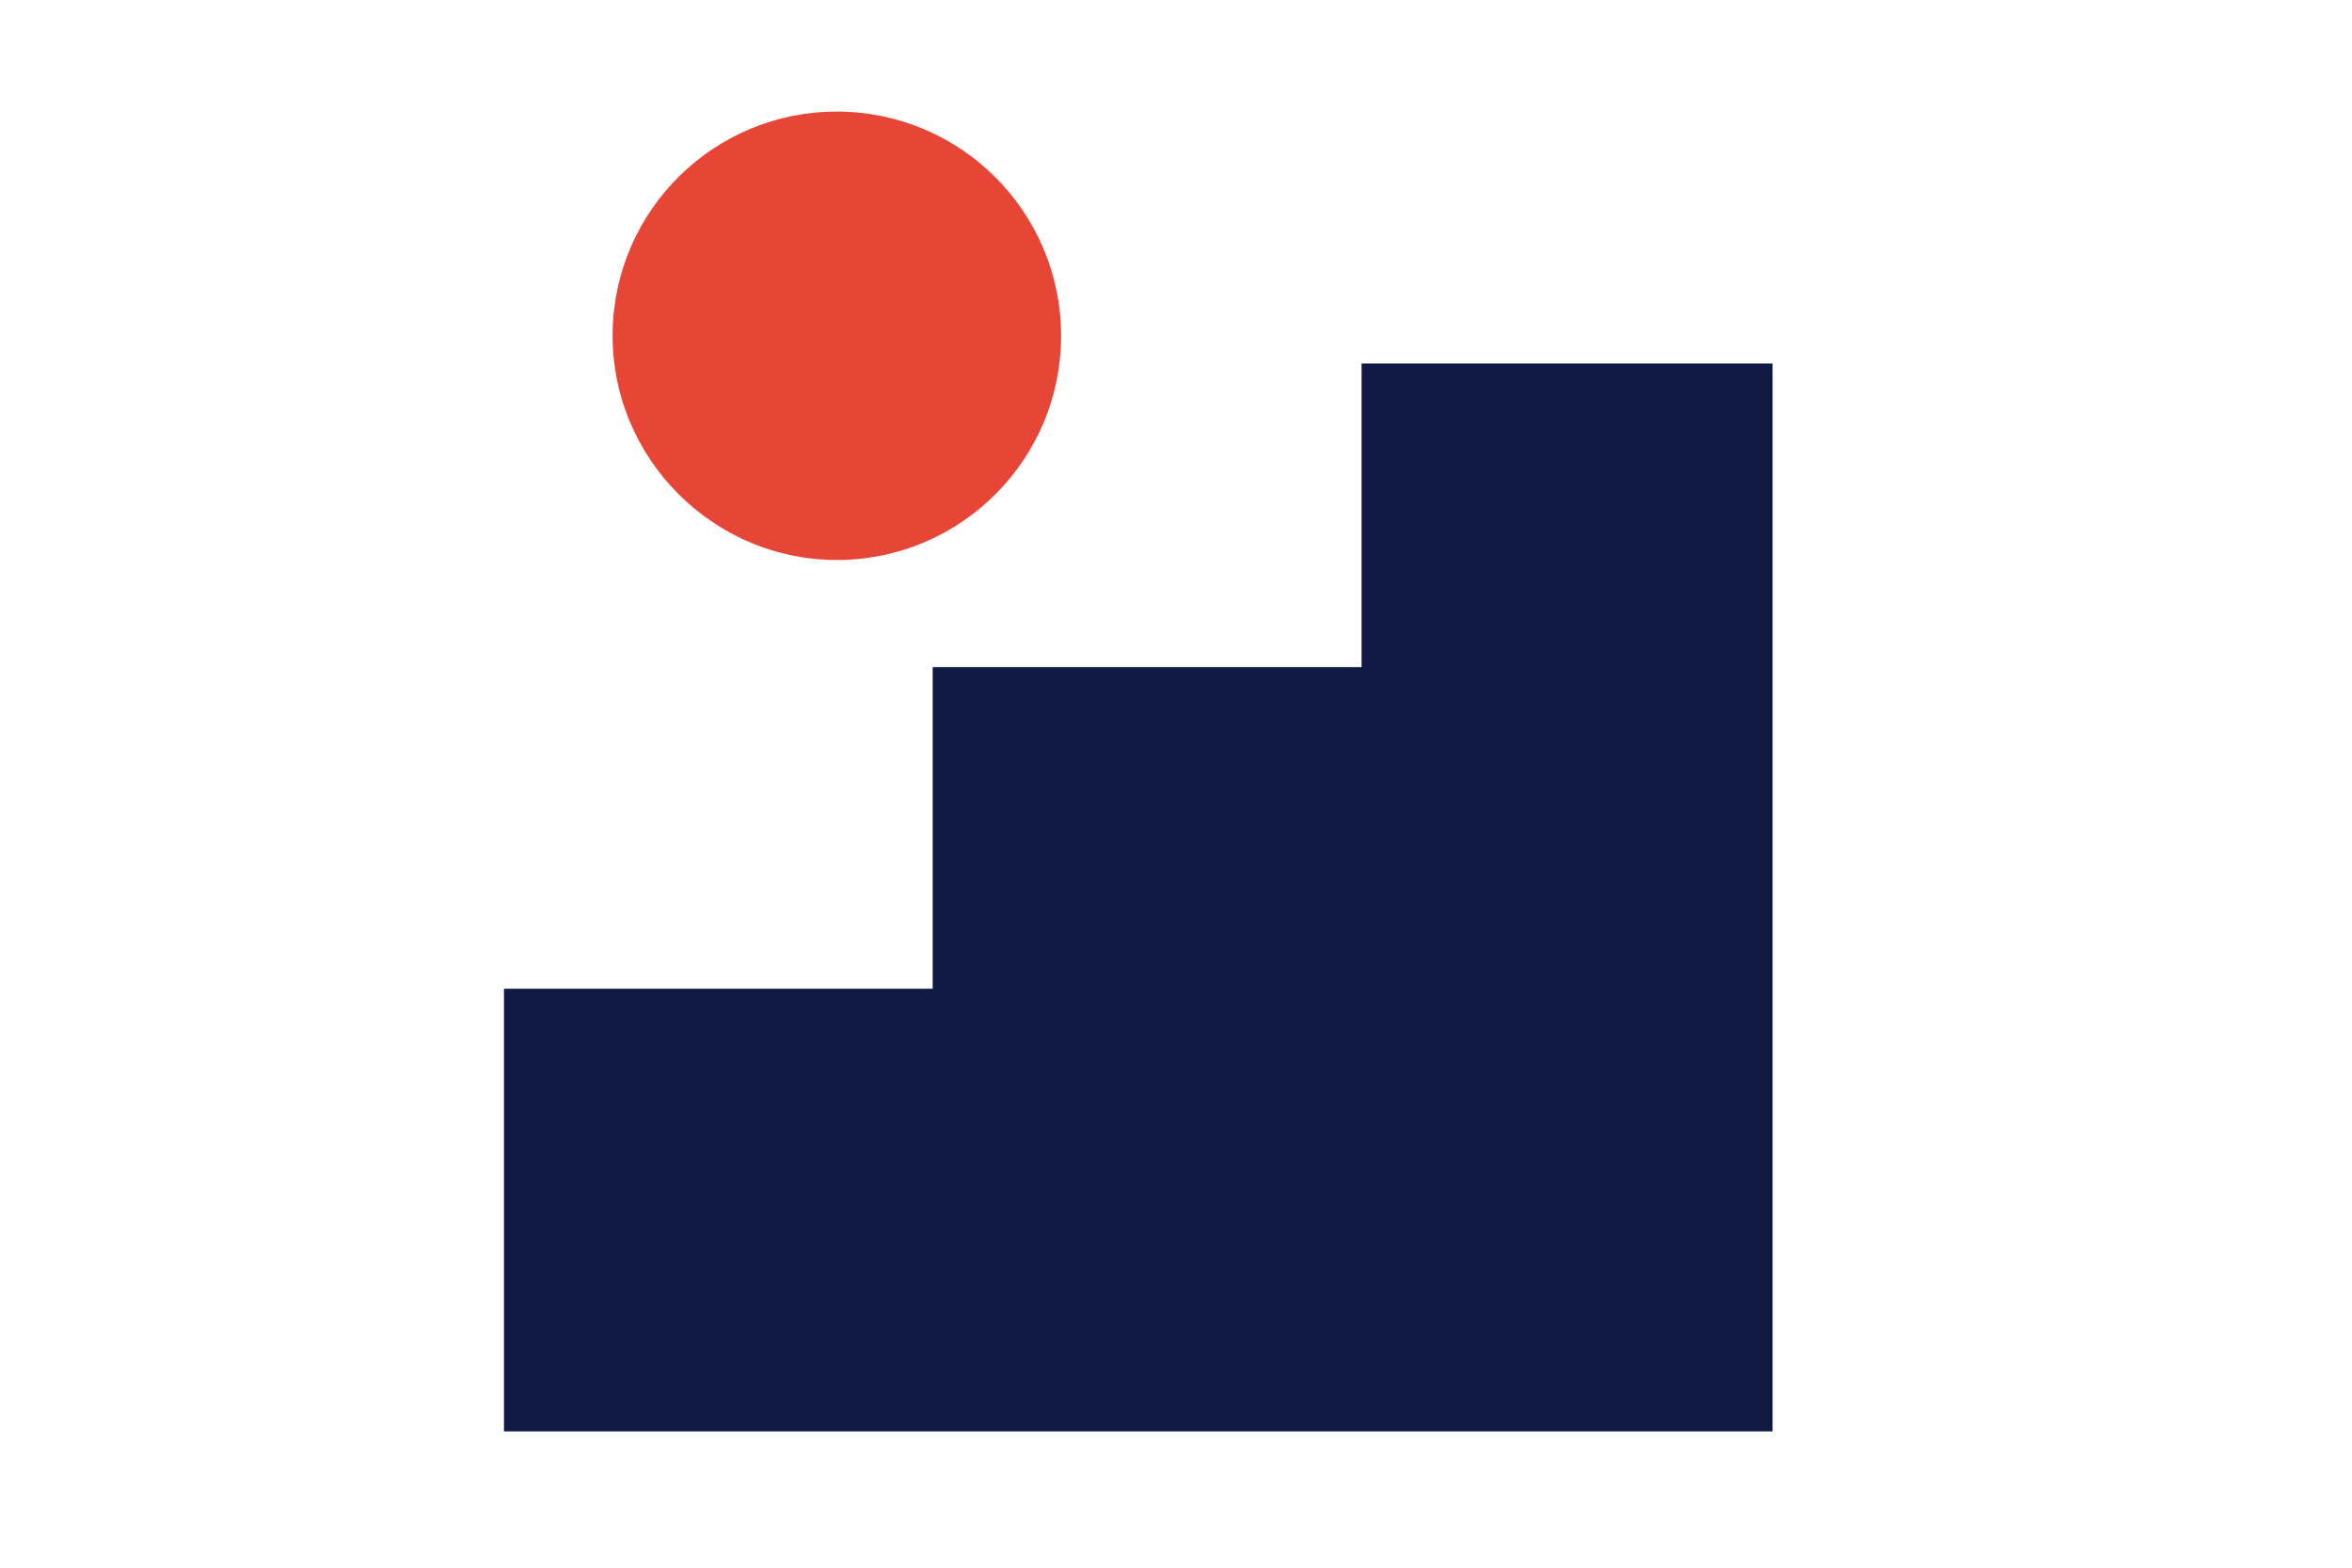
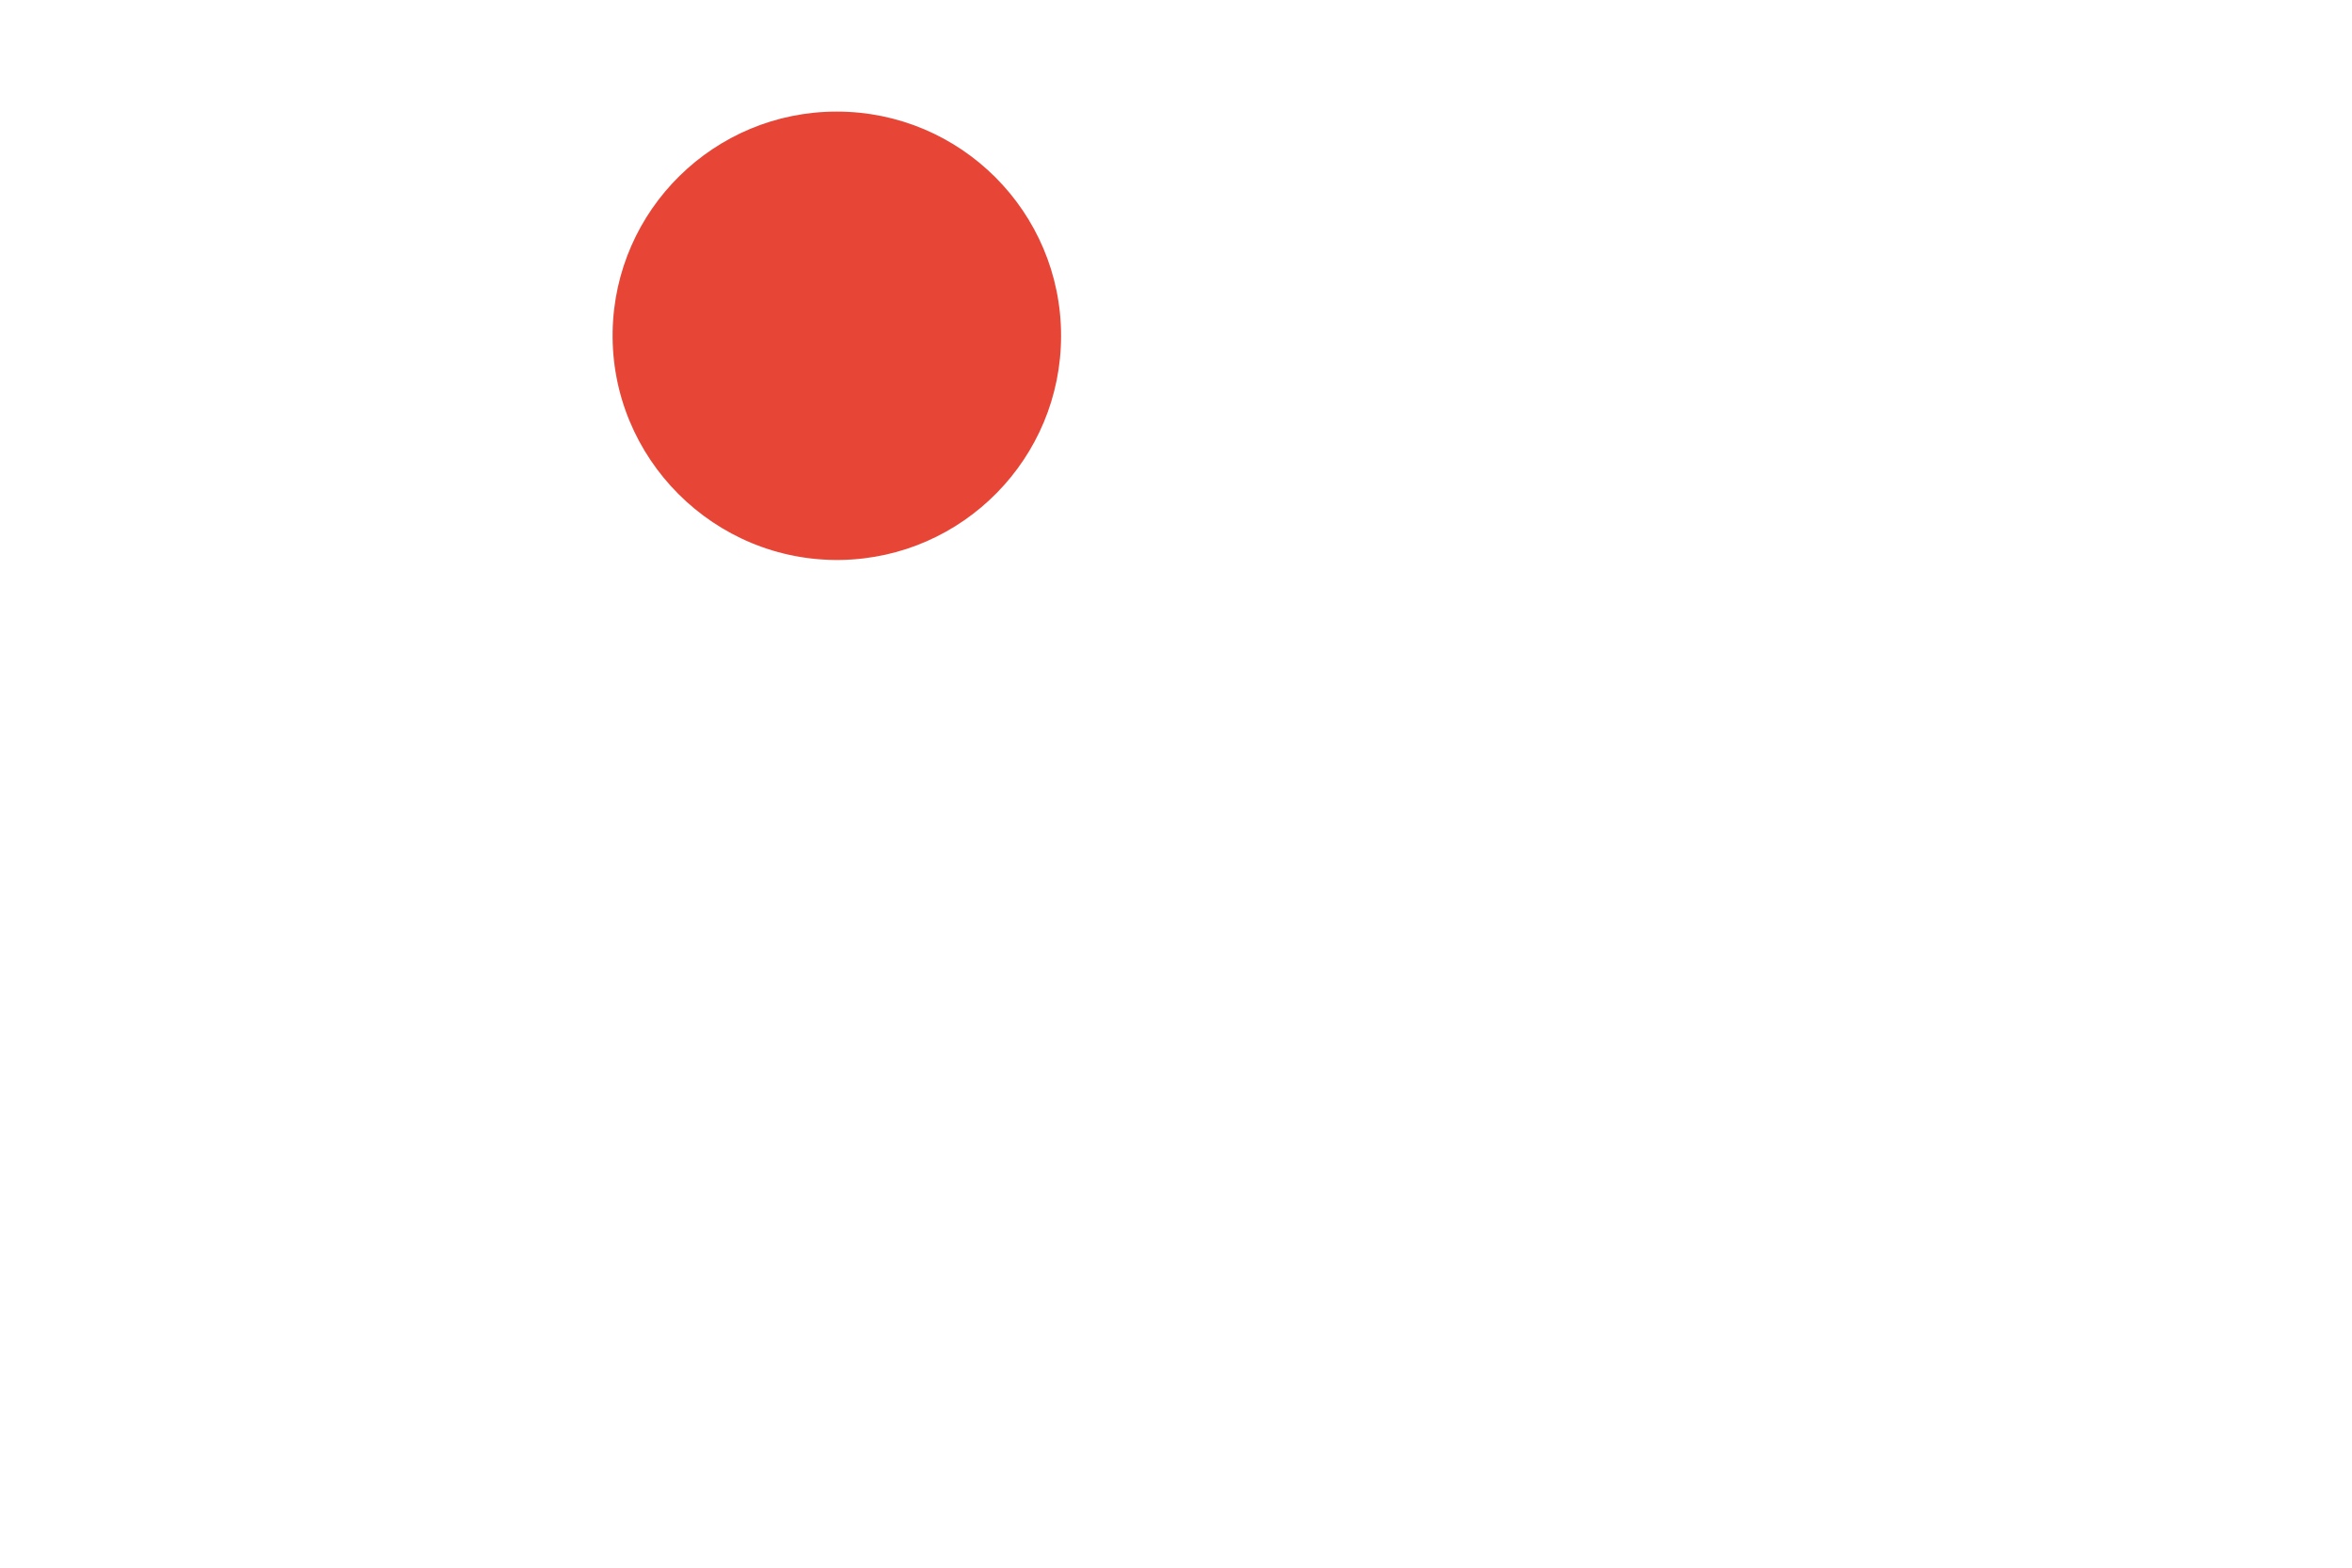
<svg xmlns="http://www.w3.org/2000/svg" version="1.1" id="Laag_1" x="0px" y="0px" width="1275px" height="850px" viewBox="0 0 1275 850" style="enable-background:new 0 0 1275 850;" xml:space="preserve">
  <style type="text/css">
	.st0{fill:#E74536;}
	.st1{fill:#0F1941;}
	.st2{fill:none;}
</style>
  <g>
    <g>
      <g>
        <path class="st0" d="M453.6,60.5c-66.4,0-120.3,53.2-121.5,119.3c-1.2,68.6,55.1,125,123.8,123.8     c66.1-1.2,119.3-55.2,119.3-121.5C575.2,114.9,520.7,60.5,453.6,60.5" />
      </g>
    </g>
-     <polygon class="st1" points="738.1,197.1 738.1,361.7 505.6,361.7 505.6,536.1 273.2,536.1 273.2,776.1 960.9,776.1 960.9,197.1     " />
  </g>
  <g>
-     <rect x="0" class="st2" width="1275" height="850" />
-   </g>
+     </g>
  <g>
</g>
  <g>
</g>
  <g>
</g>
  <g>
</g>
  <g>
</g>
  <g>
</g>
  <g>
</g>
  <g>
</g>
  <g>
</g>
  <g>
</g>
  <g>
</g>
  <g>
</g>
  <g>
</g>
  <g>
</g>
  <g>
</g>
</svg>